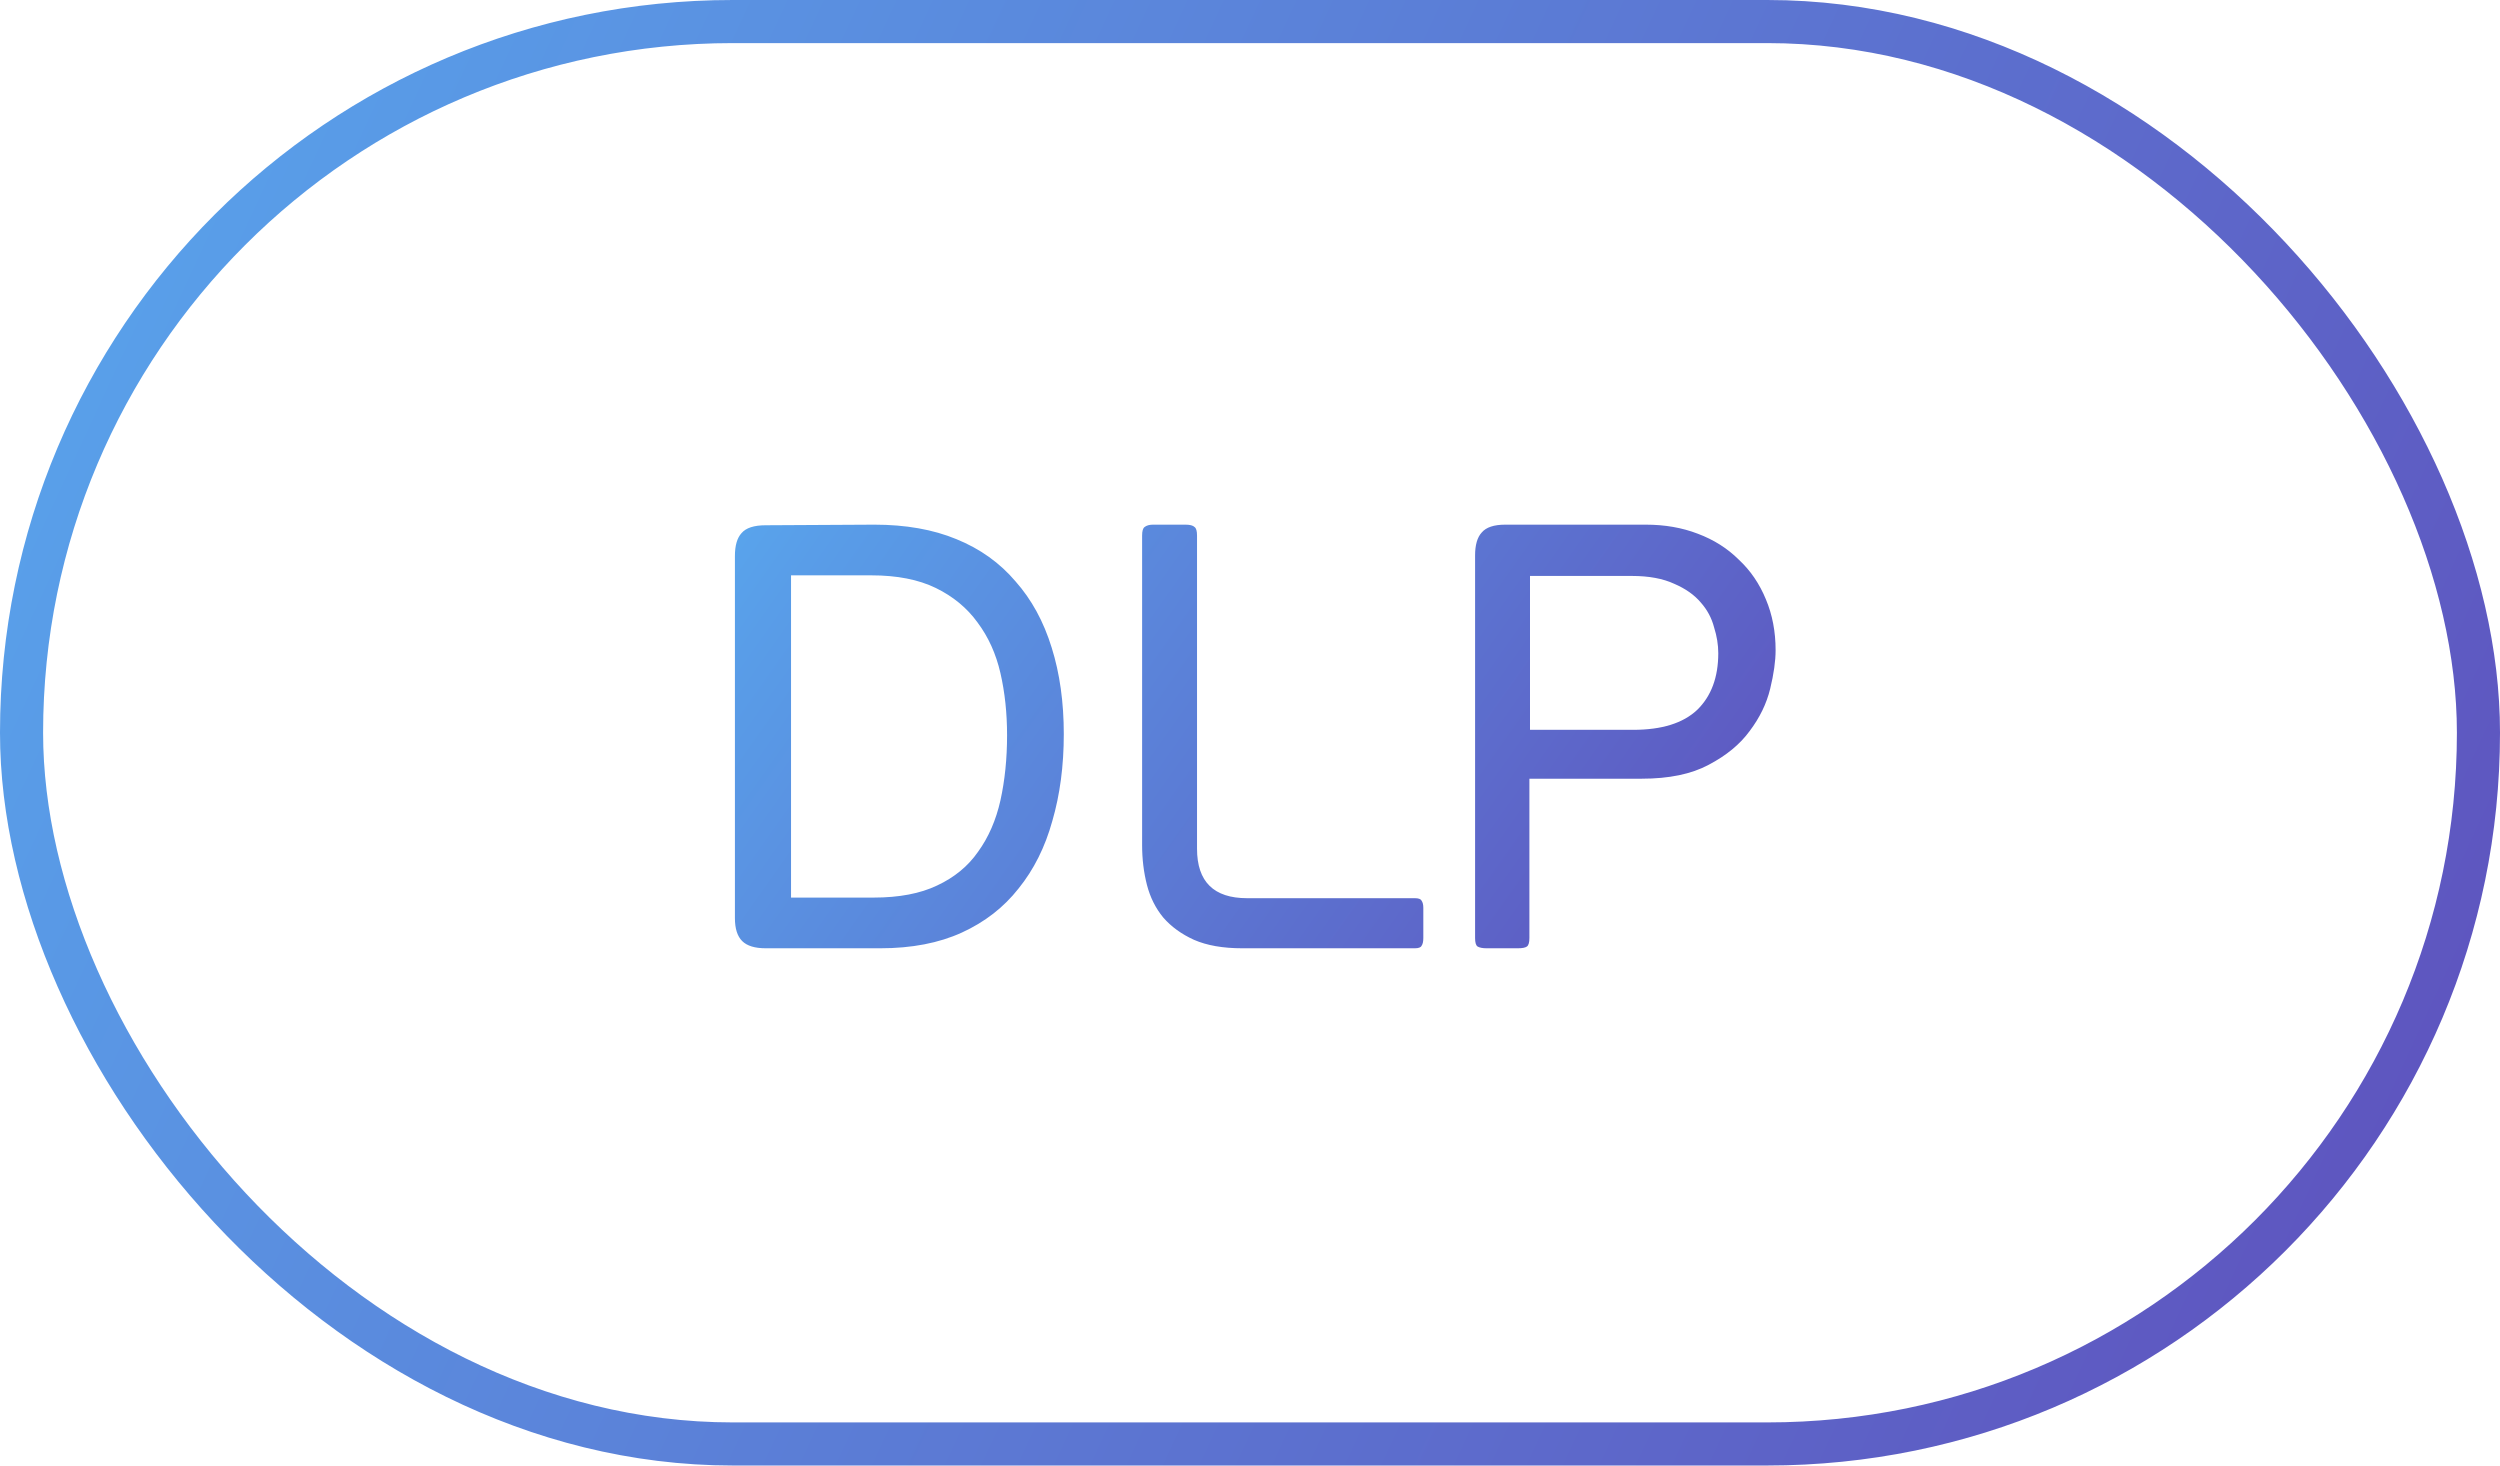
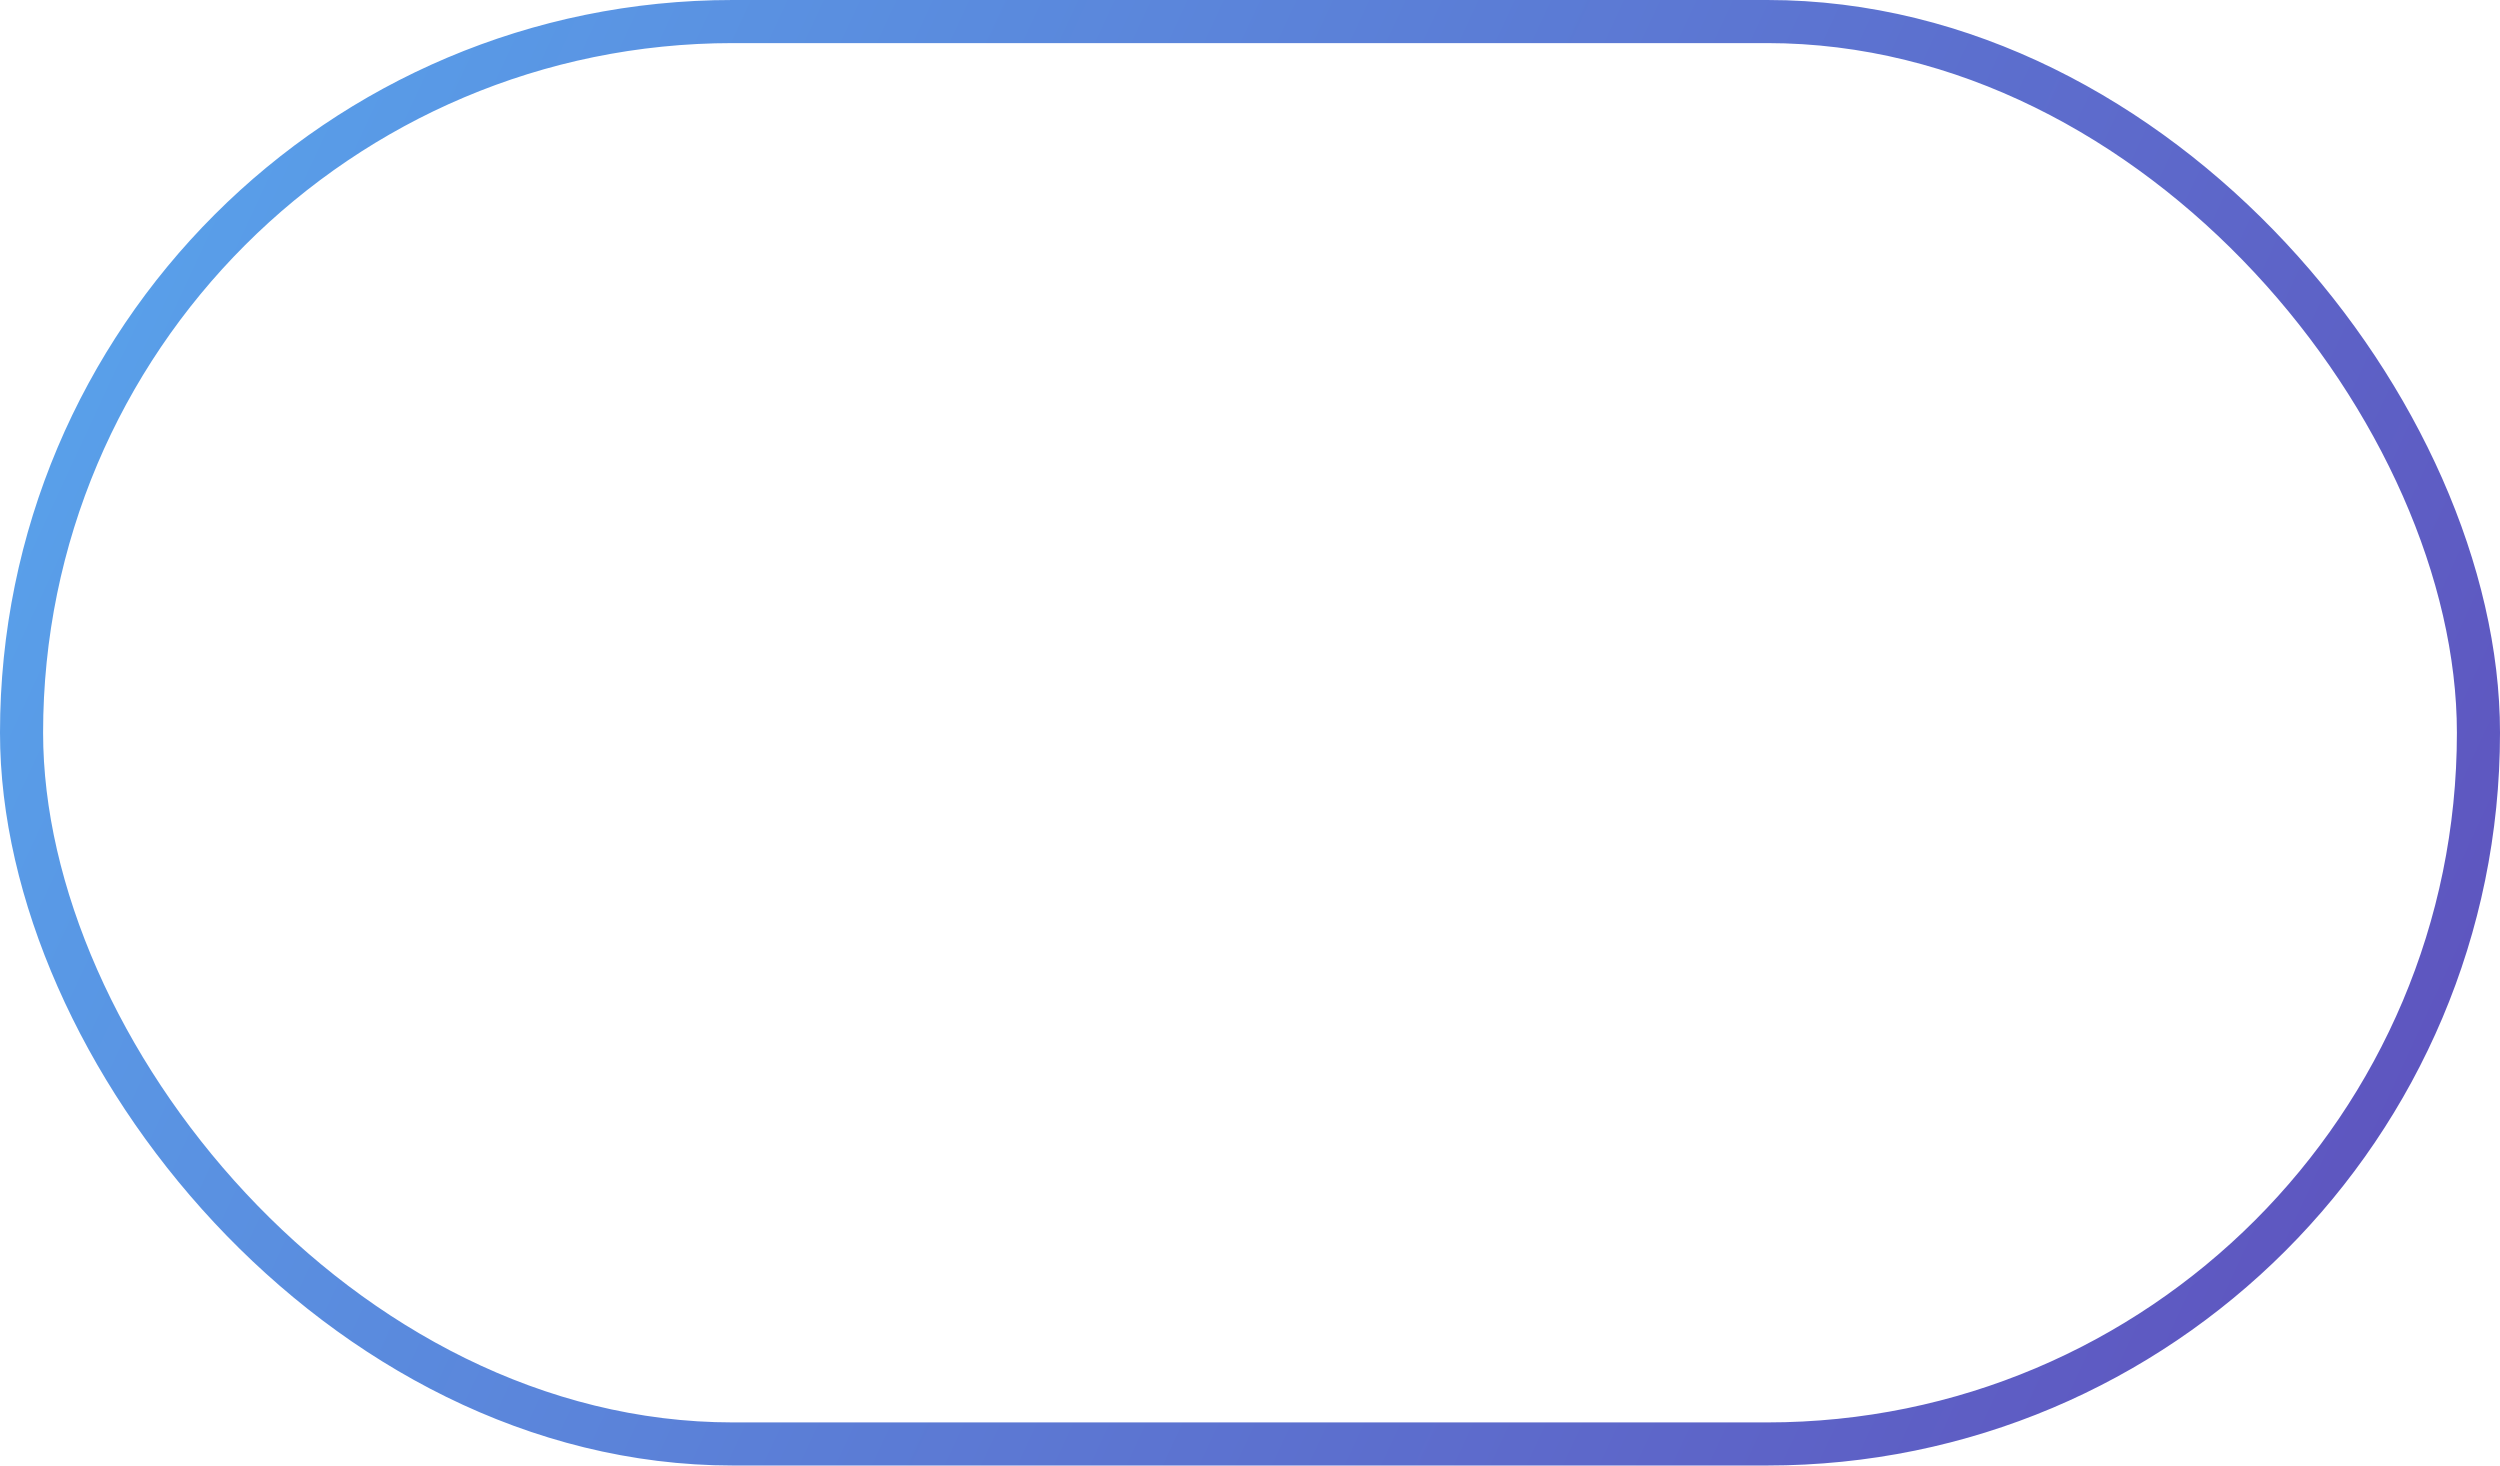
<svg xmlns="http://www.w3.org/2000/svg" width="58" height="34" viewBox="0 0 58 34" fill="none">
  <rect x="0.5" y="0.5" width="57" height="33" rx="16.5" stroke="url(#paint0_linear_433_11872)" />
-   <path d="M23.364 17.058C23.364 16.545 23.313 16.064 23.21 15.616C23.107 15.168 22.93 14.776 22.678 14.44C22.435 14.104 22.113 13.838 21.712 13.642C21.311 13.446 20.811 13.348 20.214 13.348H18.352V20.824H20.27C20.858 20.824 21.348 20.731 21.74 20.544C22.141 20.357 22.459 20.096 22.692 19.76C22.935 19.424 23.107 19.027 23.21 18.57C23.313 18.103 23.364 17.599 23.364 17.058ZM17.764 22C17.512 22 17.33 21.944 17.218 21.832C17.106 21.72 17.05 21.543 17.05 21.3V12.9C17.05 12.657 17.101 12.48 17.204 12.368C17.307 12.247 17.493 12.186 17.764 12.186L20.284 12.172C21.012 12.172 21.647 12.284 22.188 12.508C22.739 12.732 23.196 13.059 23.56 13.488C23.933 13.908 24.213 14.421 24.4 15.028C24.587 15.625 24.68 16.293 24.68 17.03C24.68 17.767 24.591 18.439 24.414 19.046C24.246 19.653 23.985 20.175 23.63 20.614C23.285 21.053 22.846 21.393 22.314 21.636C21.782 21.879 21.152 22 20.424 22H17.764ZM33.021 21.762C33.021 21.846 33.007 21.907 32.979 21.944C32.961 21.981 32.909 22 32.825 22H28.821C28.373 22 28 21.935 27.701 21.804C27.412 21.673 27.174 21.501 26.987 21.286C26.81 21.071 26.684 20.819 26.609 20.53C26.535 20.241 26.497 19.933 26.497 19.606V12.424C26.497 12.321 26.516 12.256 26.553 12.228C26.6 12.191 26.665 12.172 26.749 12.172H27.505C27.608 12.172 27.678 12.191 27.715 12.228C27.753 12.256 27.771 12.321 27.771 12.424V19.69C27.771 20.455 28.159 20.838 28.933 20.838H32.825C32.909 20.838 32.961 20.857 32.979 20.894C33.007 20.931 33.021 20.987 33.021 21.062V21.762ZM34.222 12.886C34.222 12.643 34.273 12.466 34.376 12.354C34.478 12.233 34.66 12.172 34.922 12.172H38.184C38.623 12.172 39.024 12.242 39.388 12.382C39.761 12.522 40.078 12.723 40.34 12.984C40.611 13.236 40.821 13.544 40.97 13.908C41.119 14.263 41.194 14.655 41.194 15.084C41.194 15.336 41.152 15.635 41.068 15.98C40.984 16.325 40.825 16.652 40.592 16.96C40.368 17.268 40.05 17.529 39.64 17.744C39.239 17.959 38.721 18.066 38.086 18.066H35.482V21.762C35.482 21.865 35.463 21.93 35.426 21.958C35.389 21.986 35.319 22 35.216 22H34.488C34.395 22 34.325 21.986 34.278 21.958C34.24 21.93 34.222 21.865 34.222 21.762V12.886ZM39.864 15.154C39.864 14.958 39.831 14.757 39.766 14.552C39.71 14.337 39.607 14.146 39.458 13.978C39.309 13.801 39.103 13.656 38.842 13.544C38.581 13.423 38.254 13.362 37.862 13.362H35.496V16.932H37.89C38.553 16.932 39.047 16.778 39.374 16.47C39.7 16.153 39.864 15.714 39.864 15.154Z" fill="url(#paint1_linear_433_11872)" />
  <defs>
    <linearGradient id="paint0_linear_433_11872" x1="-20.825" y1="-2.584" x2="75.214" y2="41.939" gradientUnits="userSpaceOnUse">
      <stop stop-color="#56C7FF" />
      <stop offset="0.255" stop-color="#599DE8" />
      <stop offset="0.855" stop-color="#5F4AB9" />
      <stop offset="1" stop-color="#621DA1" />
    </linearGradient>
    <linearGradient id="paint1_linear_433_11872" x1="6.665" y1="11.24" x2="41.552" y2="35.891" gradientUnits="userSpaceOnUse">
      <stop stop-color="#56C7FF" />
      <stop offset="0.255" stop-color="#599DE8" />
      <stop offset="0.855" stop-color="#5F4AB9" />
      <stop offset="1" stop-color="#621DA1" />
    </linearGradient>
  </defs>
</svg>